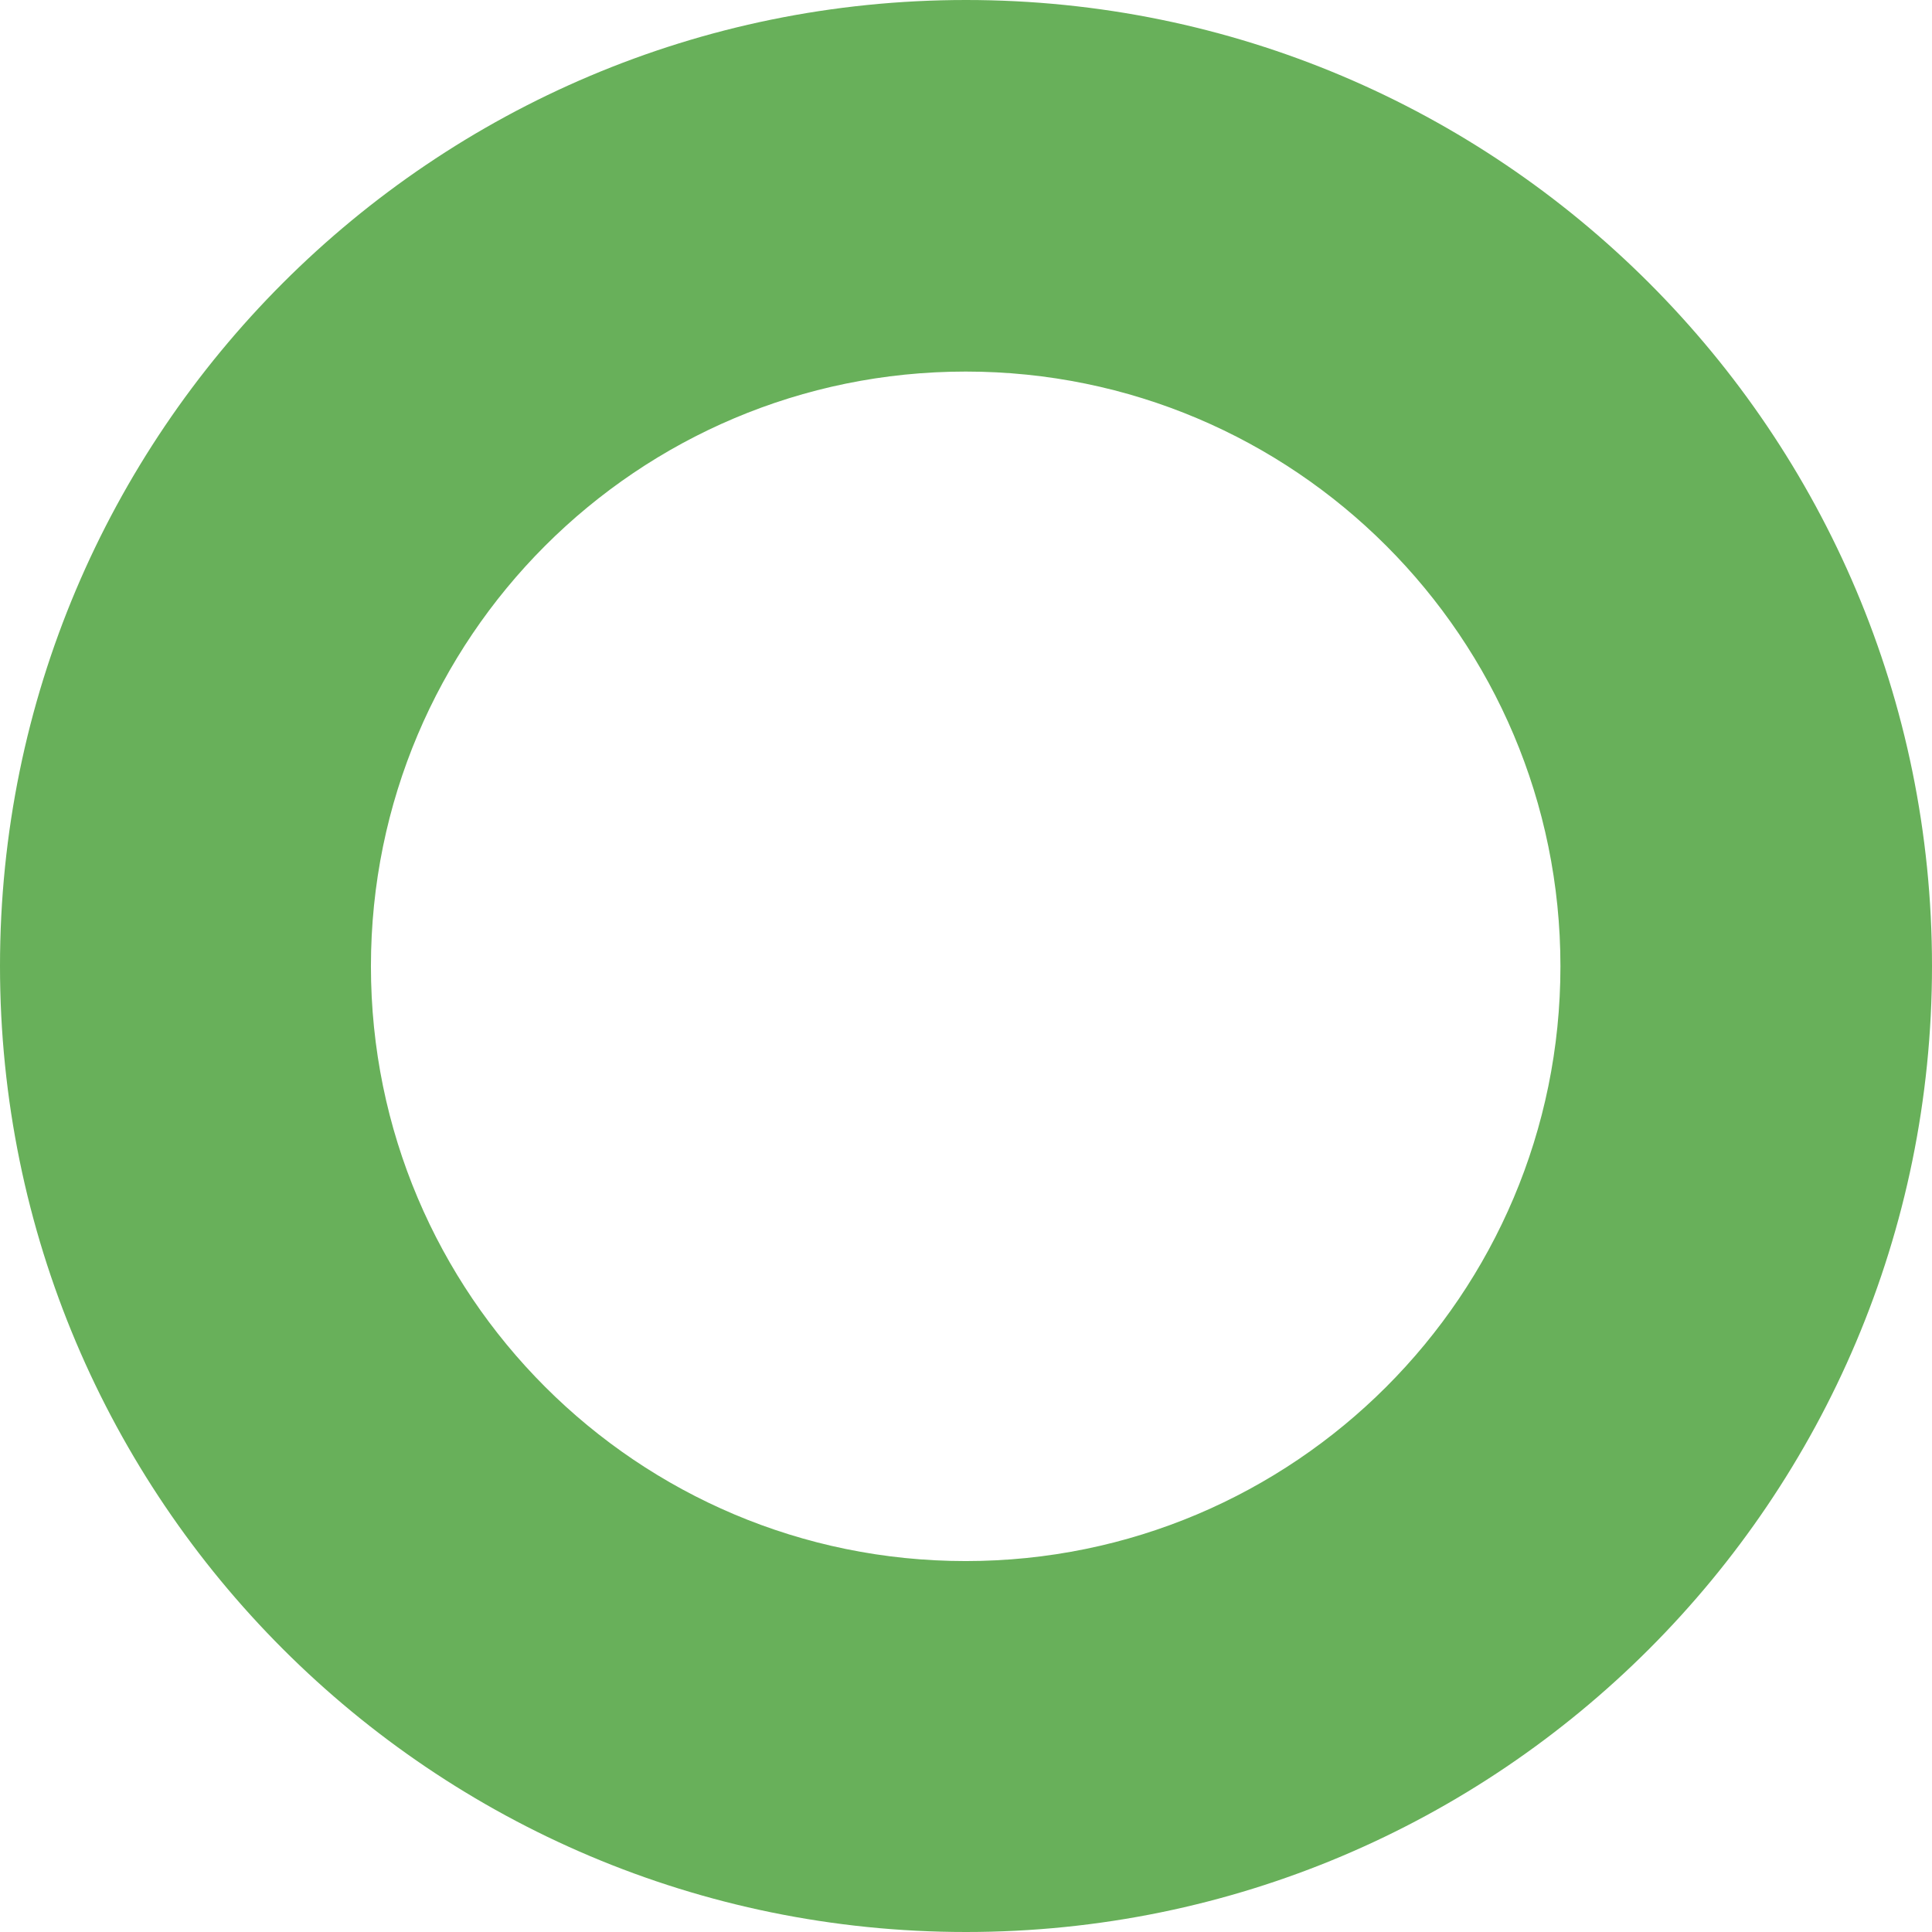
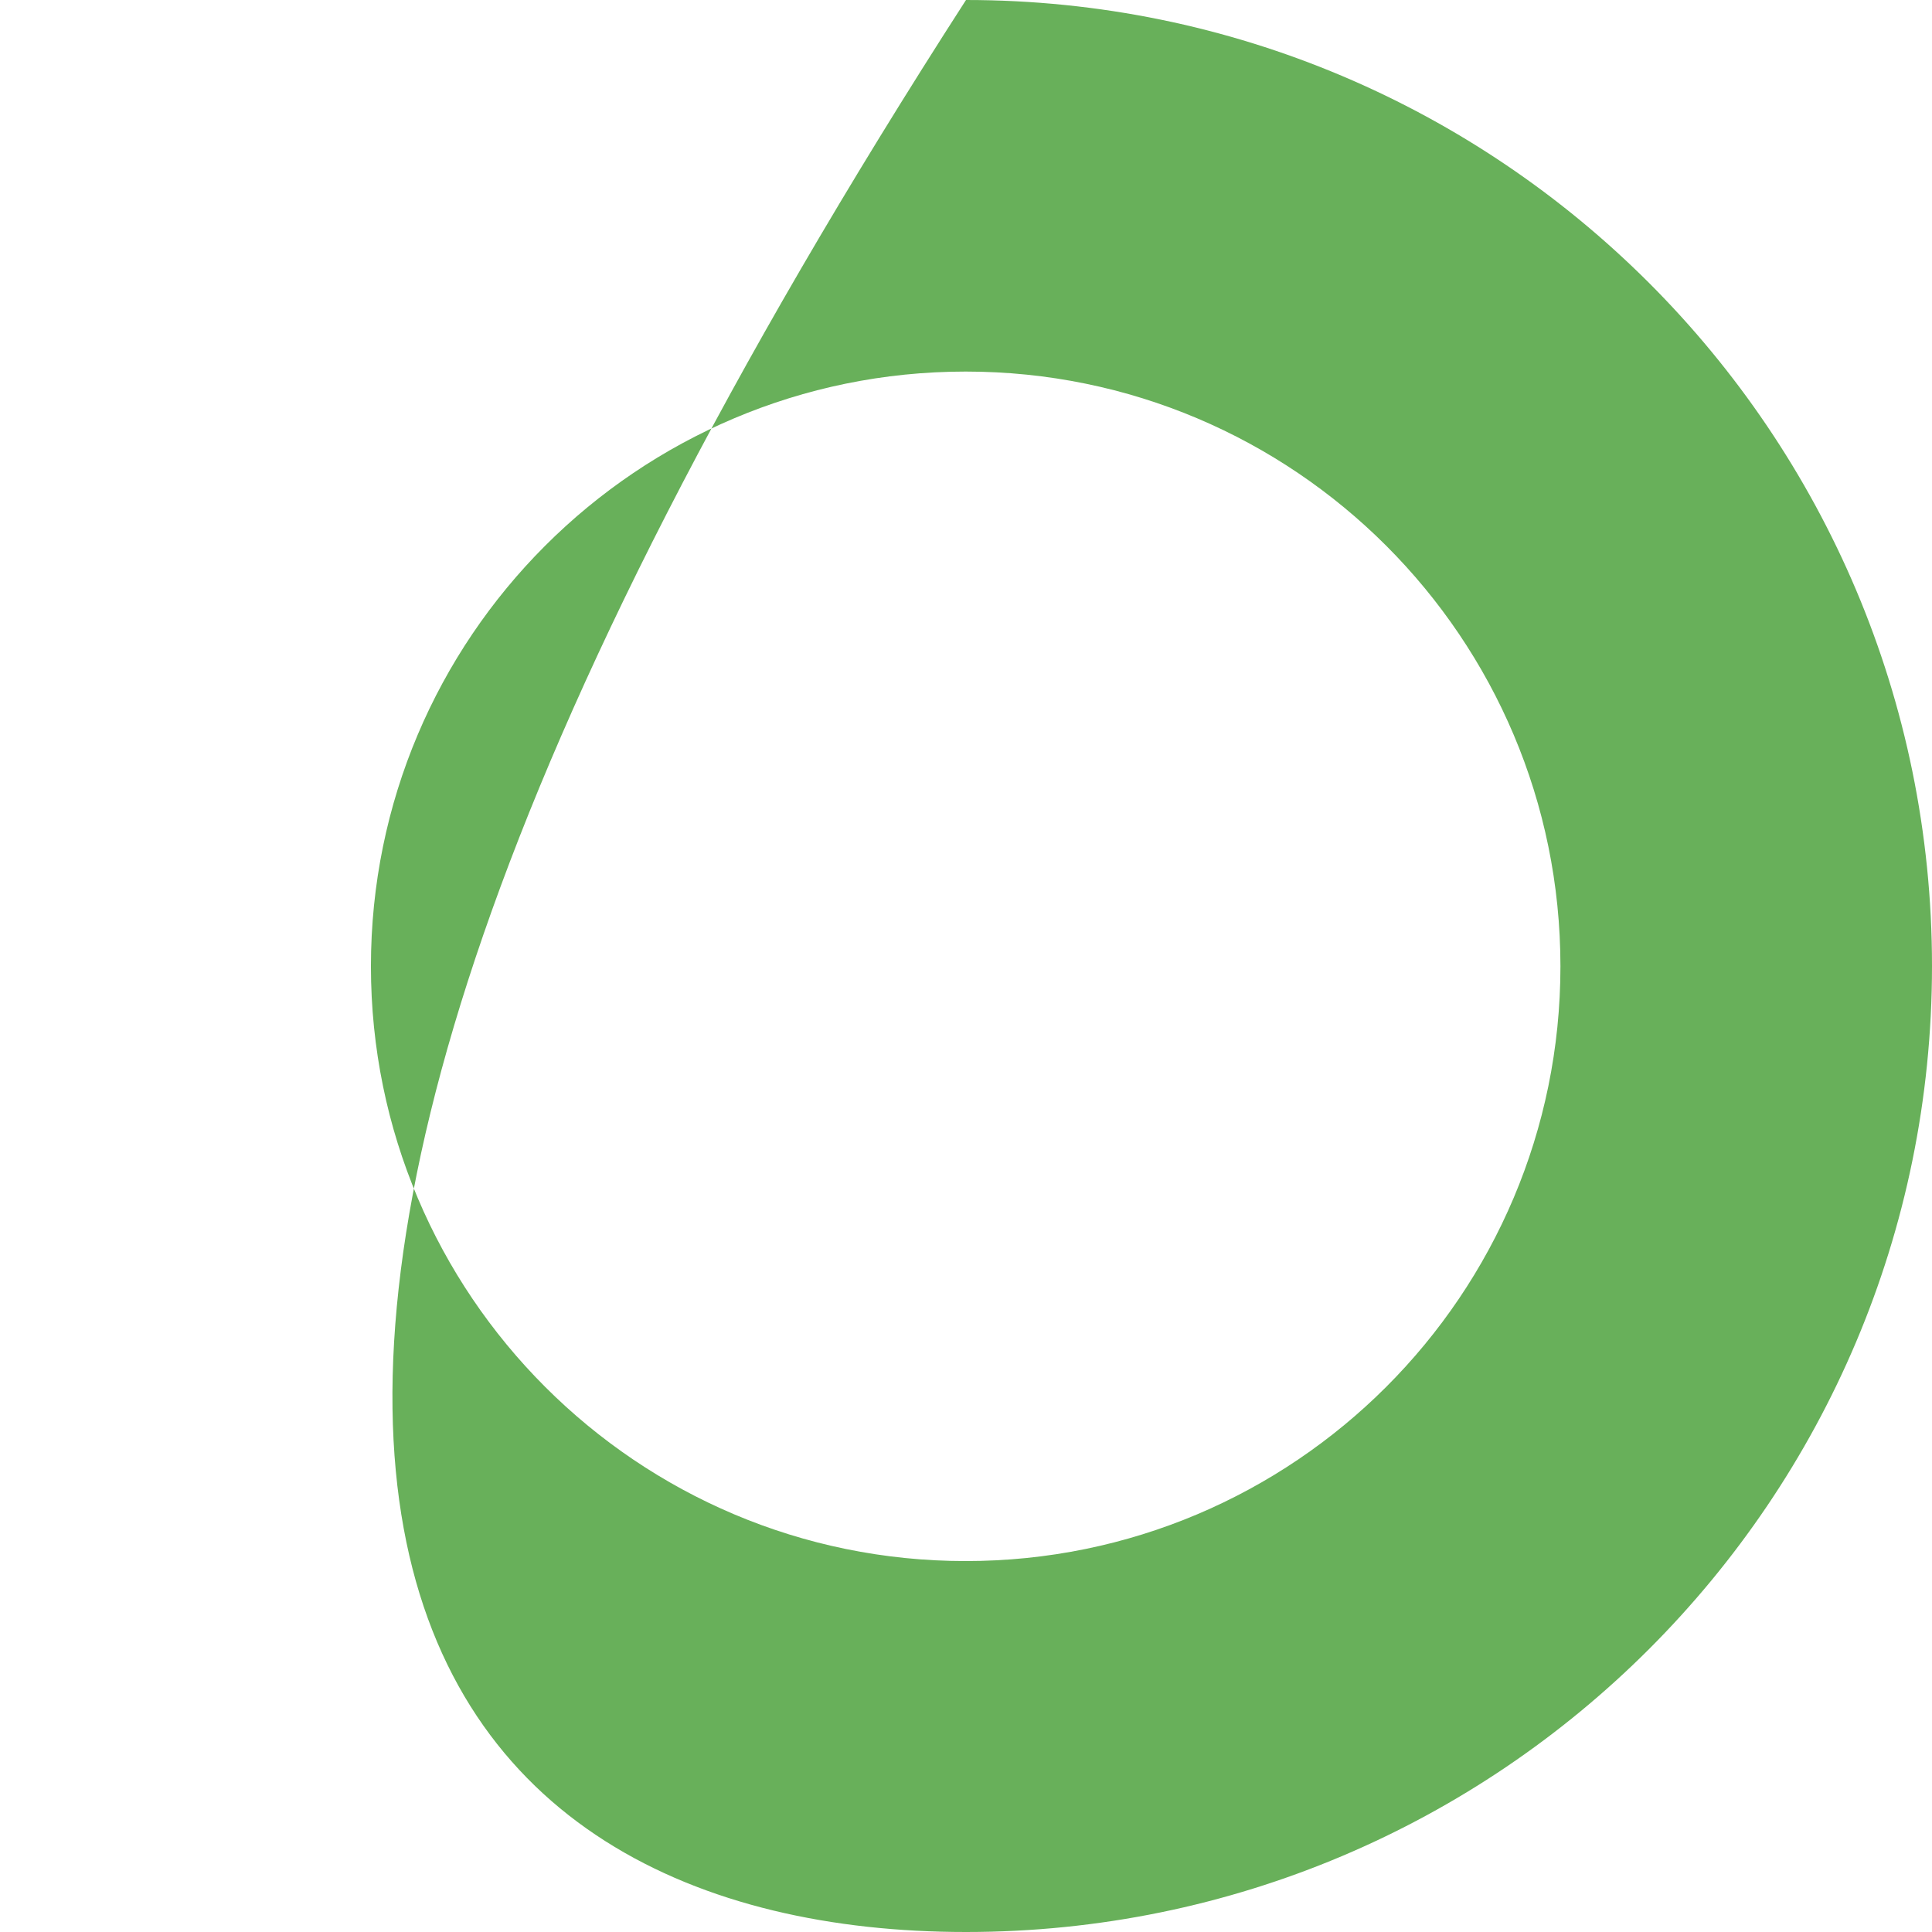
<svg xmlns="http://www.w3.org/2000/svg" width="840" height="840" viewBox="0 0 840 840" fill="none">
-   <path fill-rule="evenodd" clip-rule="evenodd" d="M420 840C651.96 840 840 651.96 840 420C840 188.04 651.96 0 420 0C188.04 0 0 188.04 0 420C0 651.96 188.04 840 420 840ZM419.862 678.727C562.677 678.727 678.451 562.952 678.451 420.138C678.451 277.323 562.677 161.549 419.862 161.549C277.048 161.549 161.273 277.323 161.273 420.138C161.273 562.952 277.048 678.727 419.862 678.727Z" fill="#68B05A" />
+   <path fill-rule="evenodd" clip-rule="evenodd" d="M420 840C651.96 840 840 651.96 840 420C840 188.04 651.96 0 420 0C0 651.96 188.04 840 420 840ZM419.862 678.727C562.677 678.727 678.451 562.952 678.451 420.138C678.451 277.323 562.677 161.549 419.862 161.549C277.048 161.549 161.273 277.323 161.273 420.138C161.273 562.952 277.048 678.727 419.862 678.727Z" fill="#68B05A" />
</svg>